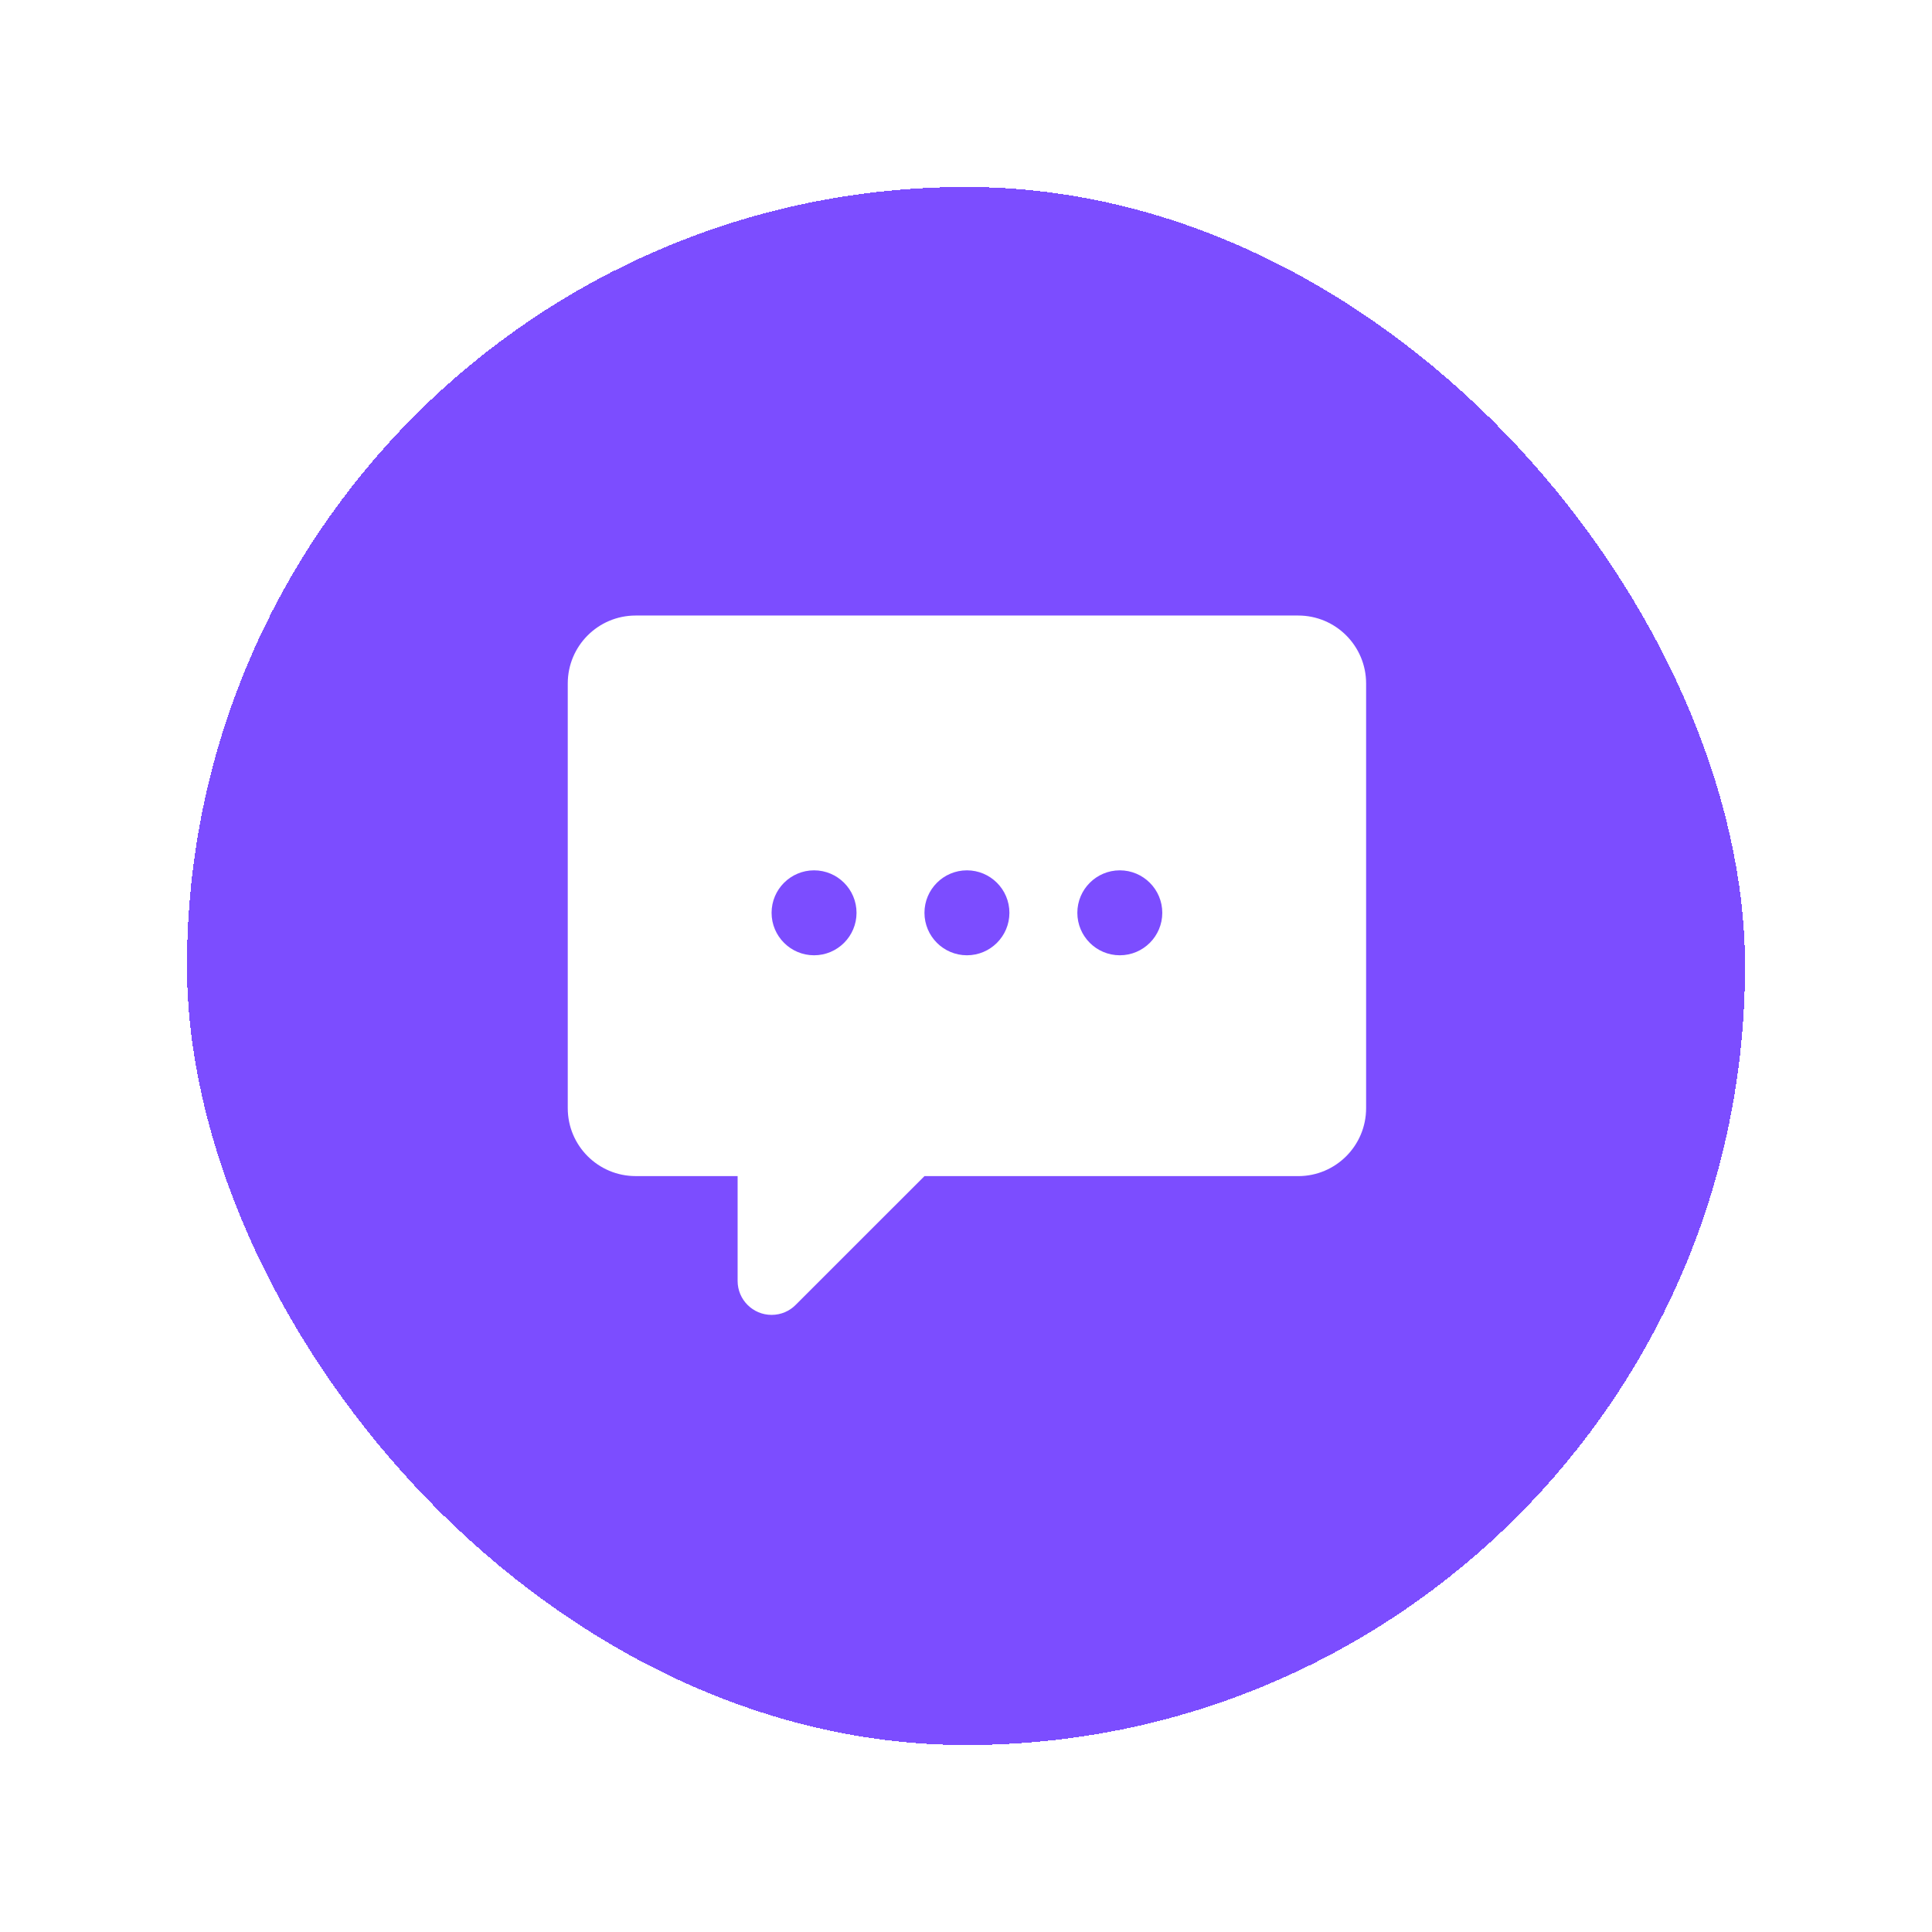
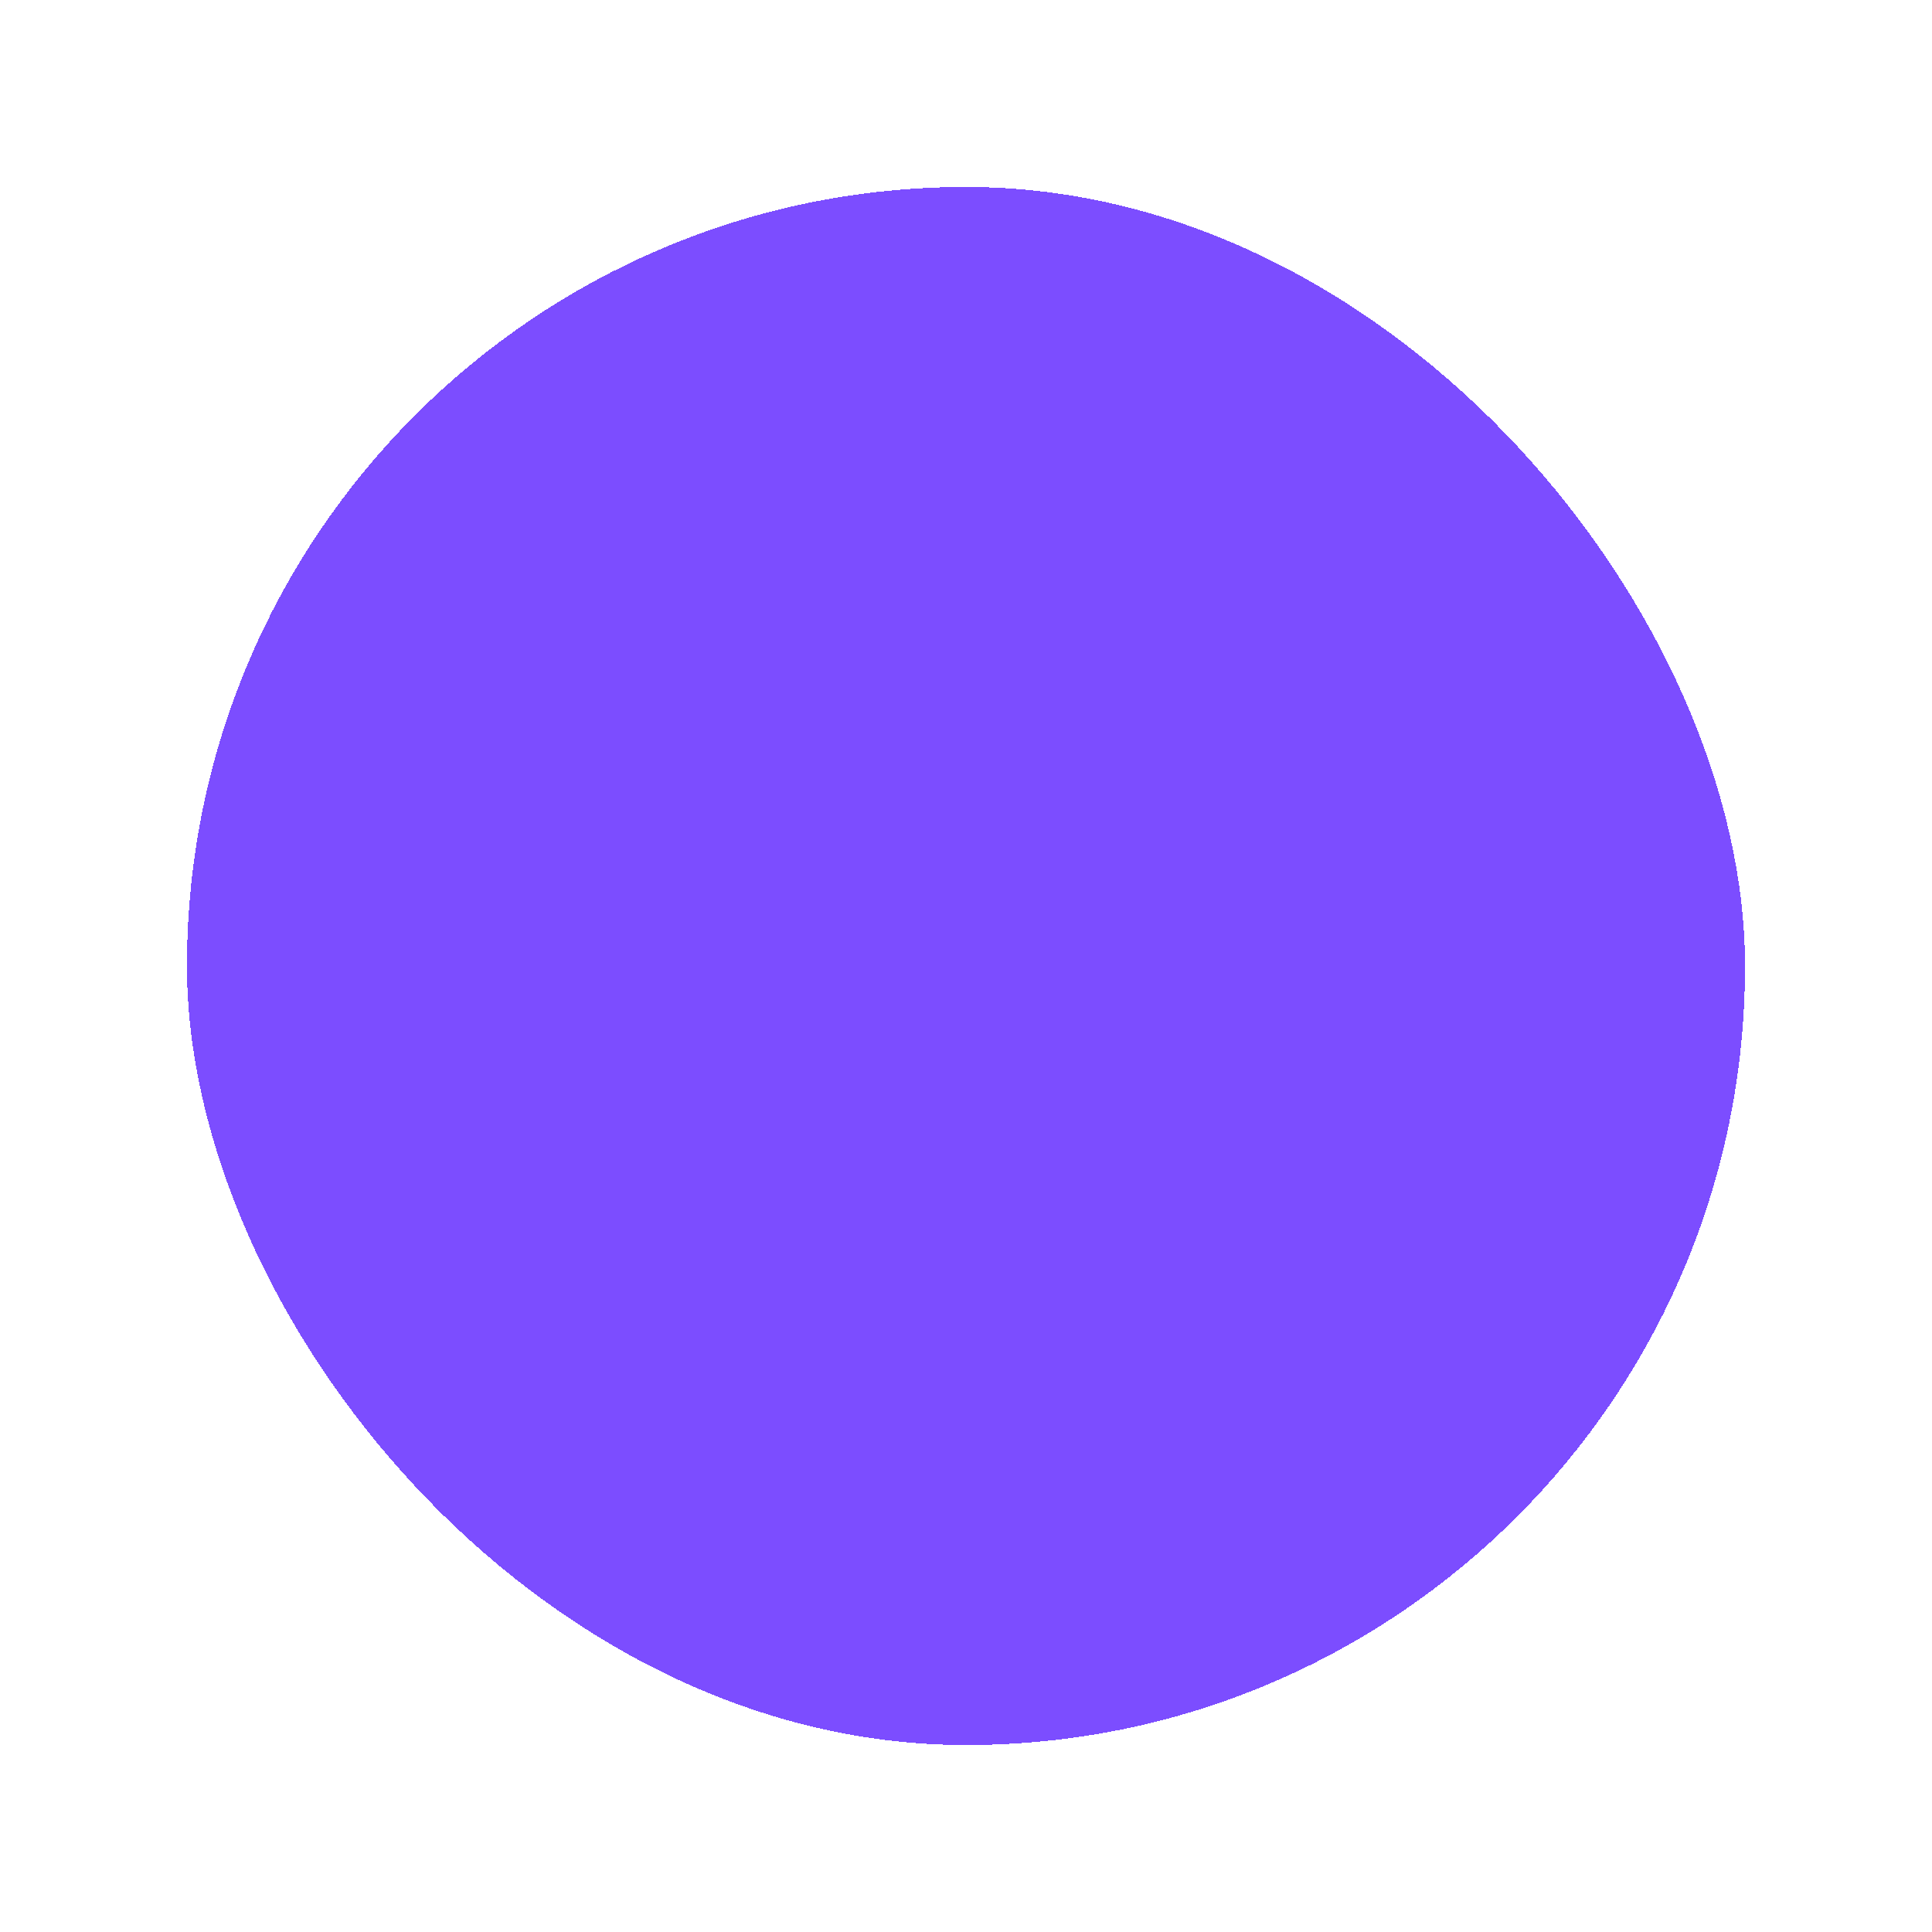
<svg xmlns="http://www.w3.org/2000/svg" width="62" height="62" viewBox="0 0 62 62" fill="none">
  <g filter="url(#filter0_d_6_770)">
    <rect x="6" y="6" width="50" height="50" rx="25" fill="#7C4DFF" shape-rendering="crispEdges" />
-     <path fill-rule="evenodd" clip-rule="evenodd" d="M18.22 35.562C18.22 36.767 19.195 37.742 20.4 37.742H23.671V41.106C23.671 41.711 24.162 42.196 24.761 42.196C25.067 42.196 25.344 42.071 25.54 41.869L29.667 37.743H41.66C42.865 37.743 43.84 36.767 43.84 35.562V21.934C43.84 20.729 42.865 19.753 41.66 19.753H20.4C19.195 19.753 18.22 20.729 18.22 21.934L18.22 35.562ZM24.761 29.293C24.761 28.541 25.372 27.93 26.124 27.93C26.876 27.93 27.487 28.541 27.487 29.293C27.487 30.045 26.876 30.656 26.124 30.656C25.372 30.656 24.761 30.045 24.761 29.293ZM29.667 29.293C29.667 28.541 30.278 27.93 31.03 27.93C31.782 27.93 32.393 28.541 32.393 29.293C32.393 30.045 31.782 30.656 31.03 30.656C30.278 30.656 29.667 30.045 29.667 29.293ZM34.573 29.293C34.573 28.541 35.184 27.93 35.936 27.93C36.688 27.93 37.299 28.541 37.299 29.293C37.299 30.045 36.688 30.656 35.936 30.656C35.184 30.656 34.573 30.045 34.573 29.293Z" fill="white" />
  </g>
  <defs>
    <filter id="filter0_d_6_770" x="0" y="0" width="62" height="62" filterUnits="userSpaceOnUse" color-interpolation-filters="sRGB">
      <feFlood flood-opacity="0" result="BackgroundImageFix" />
      <feColorMatrix in="SourceAlpha" type="matrix" values="0 0 0 0 0 0 0 0 0 0 0 0 0 0 0 0 0 0 127 0" result="hardAlpha" />
      <feOffset />
      <feGaussianBlur stdDeviation="3" />
      <feComposite in2="hardAlpha" operator="out" />
      <feColorMatrix type="matrix" values="0 0 0 0 0 0 0 0 0 0 0 0 0 0 0 0 0 0 0.4 0" />
      <feBlend mode="normal" in2="BackgroundImageFix" result="effect1_dropShadow_6_770" />
      <feBlend mode="normal" in="SourceGraphic" in2="effect1_dropShadow_6_770" result="shape" />
    </filter>
  </defs>
</svg>